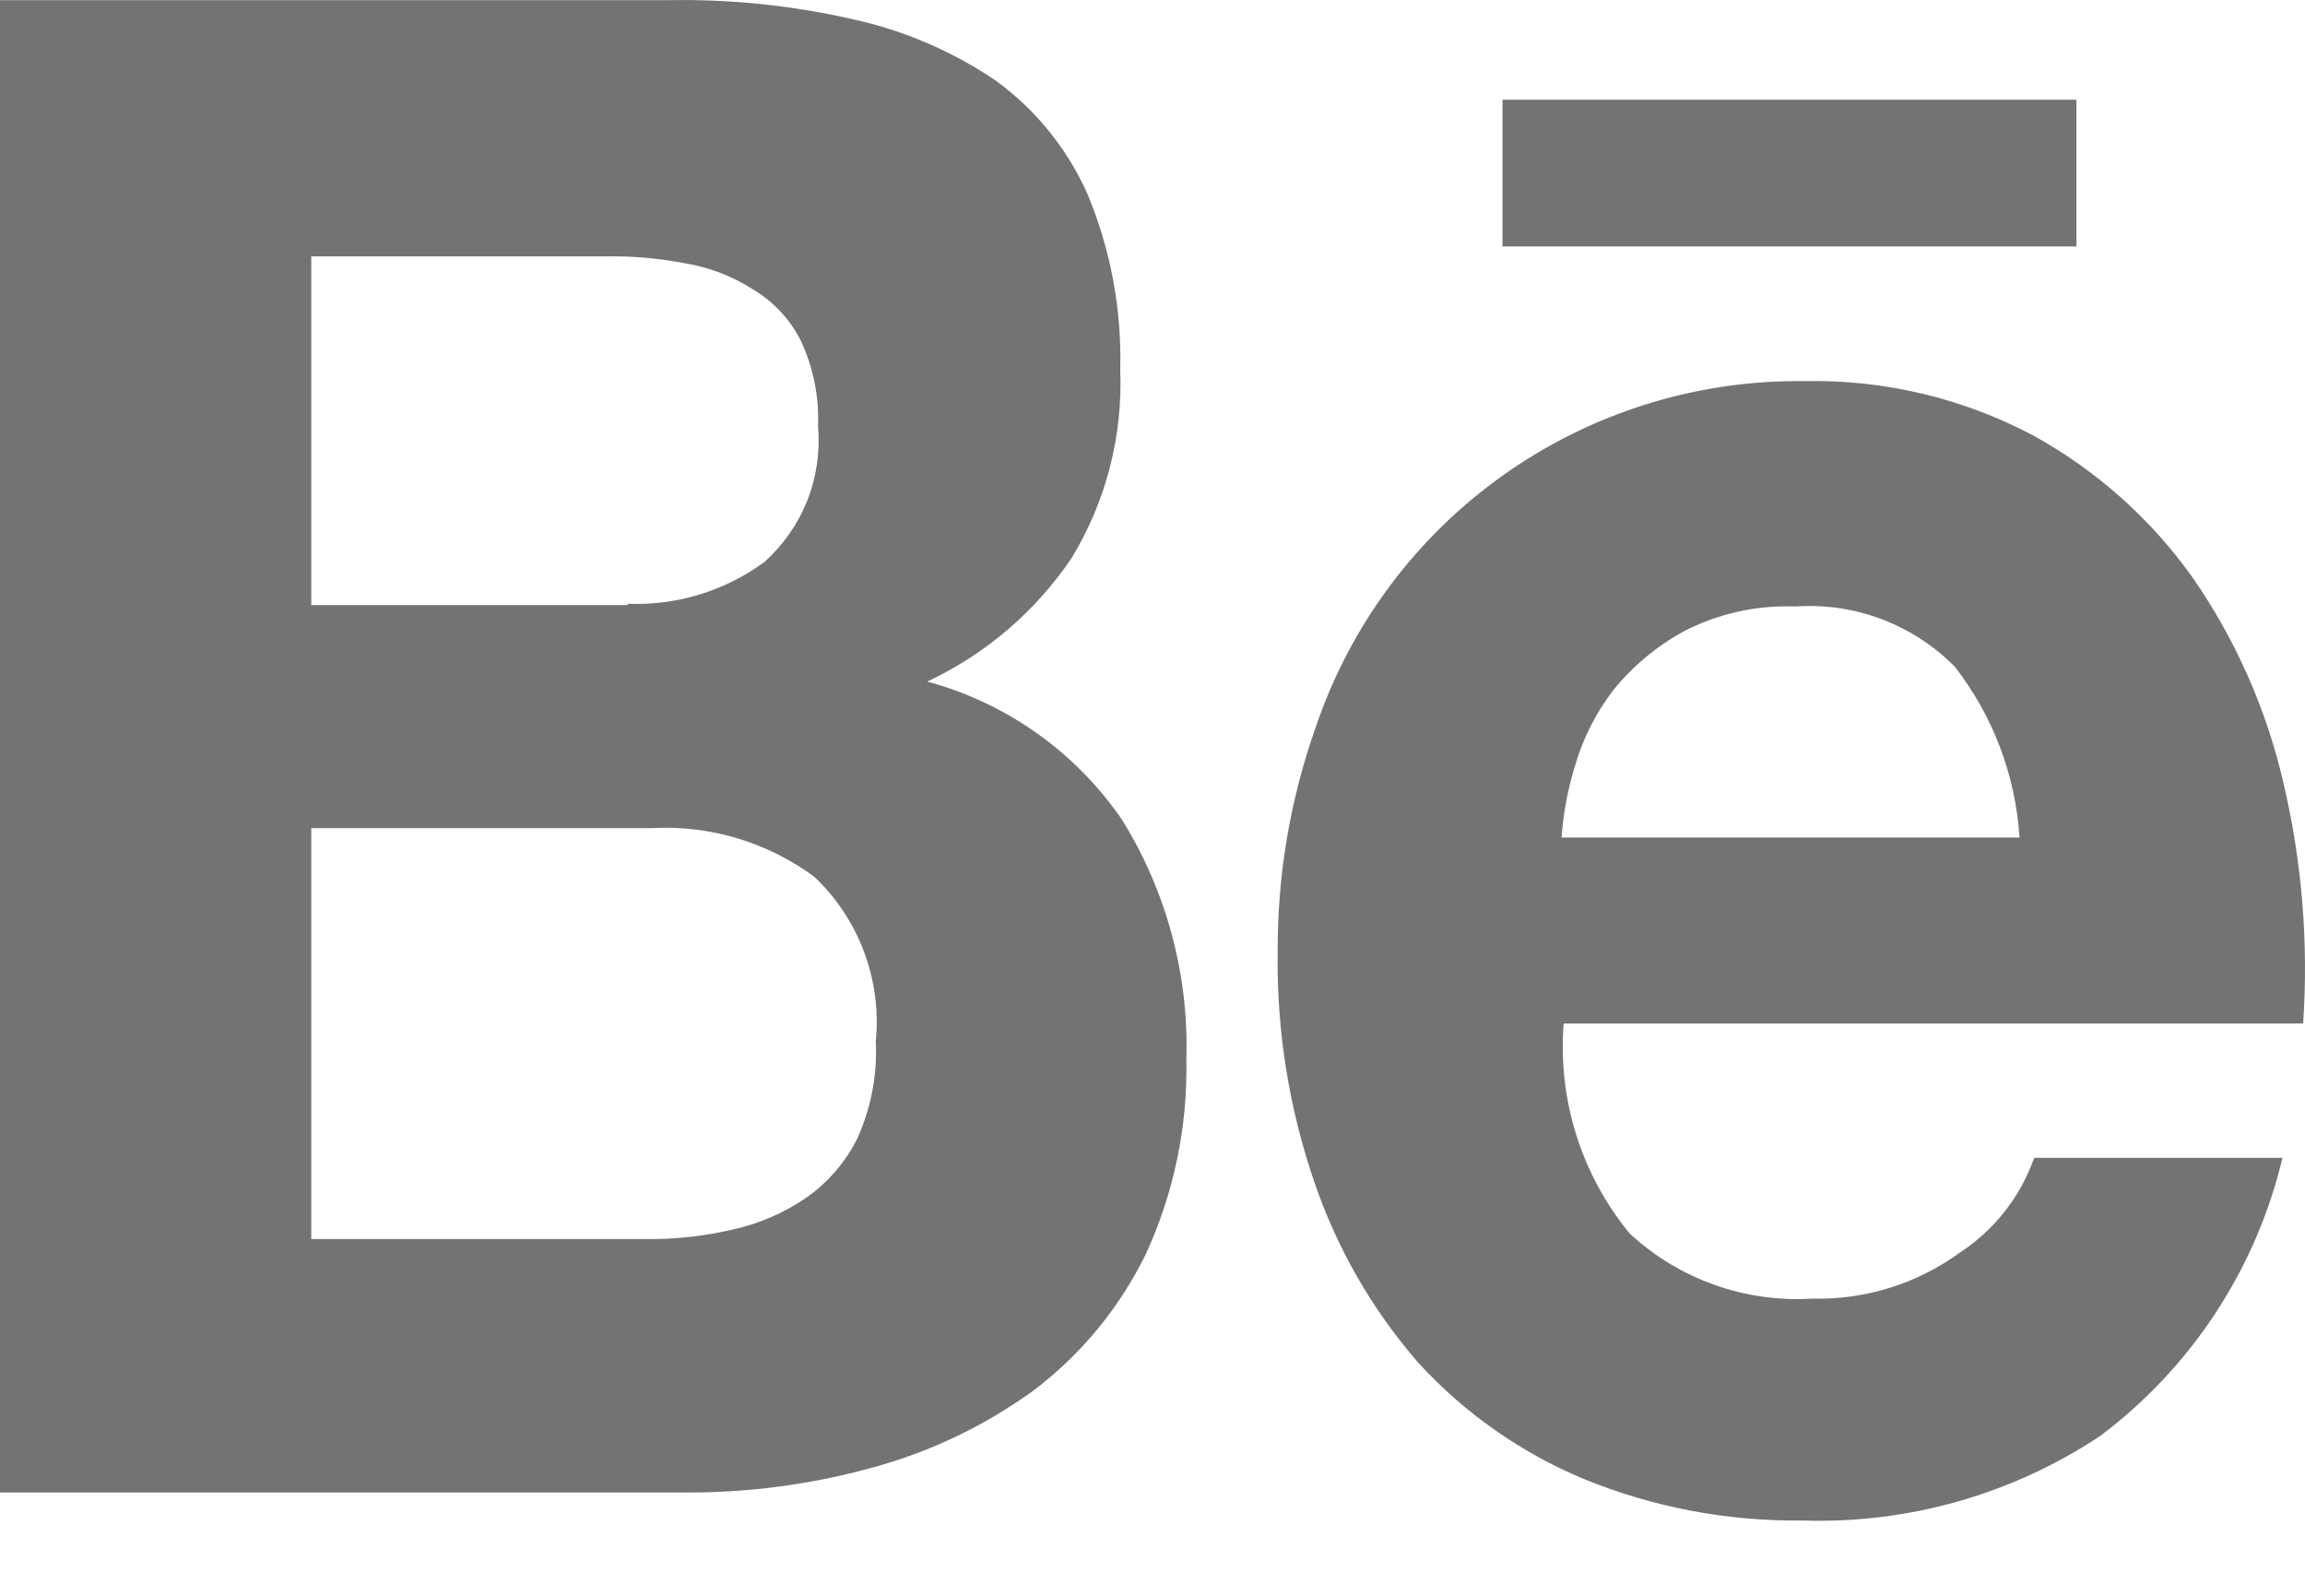
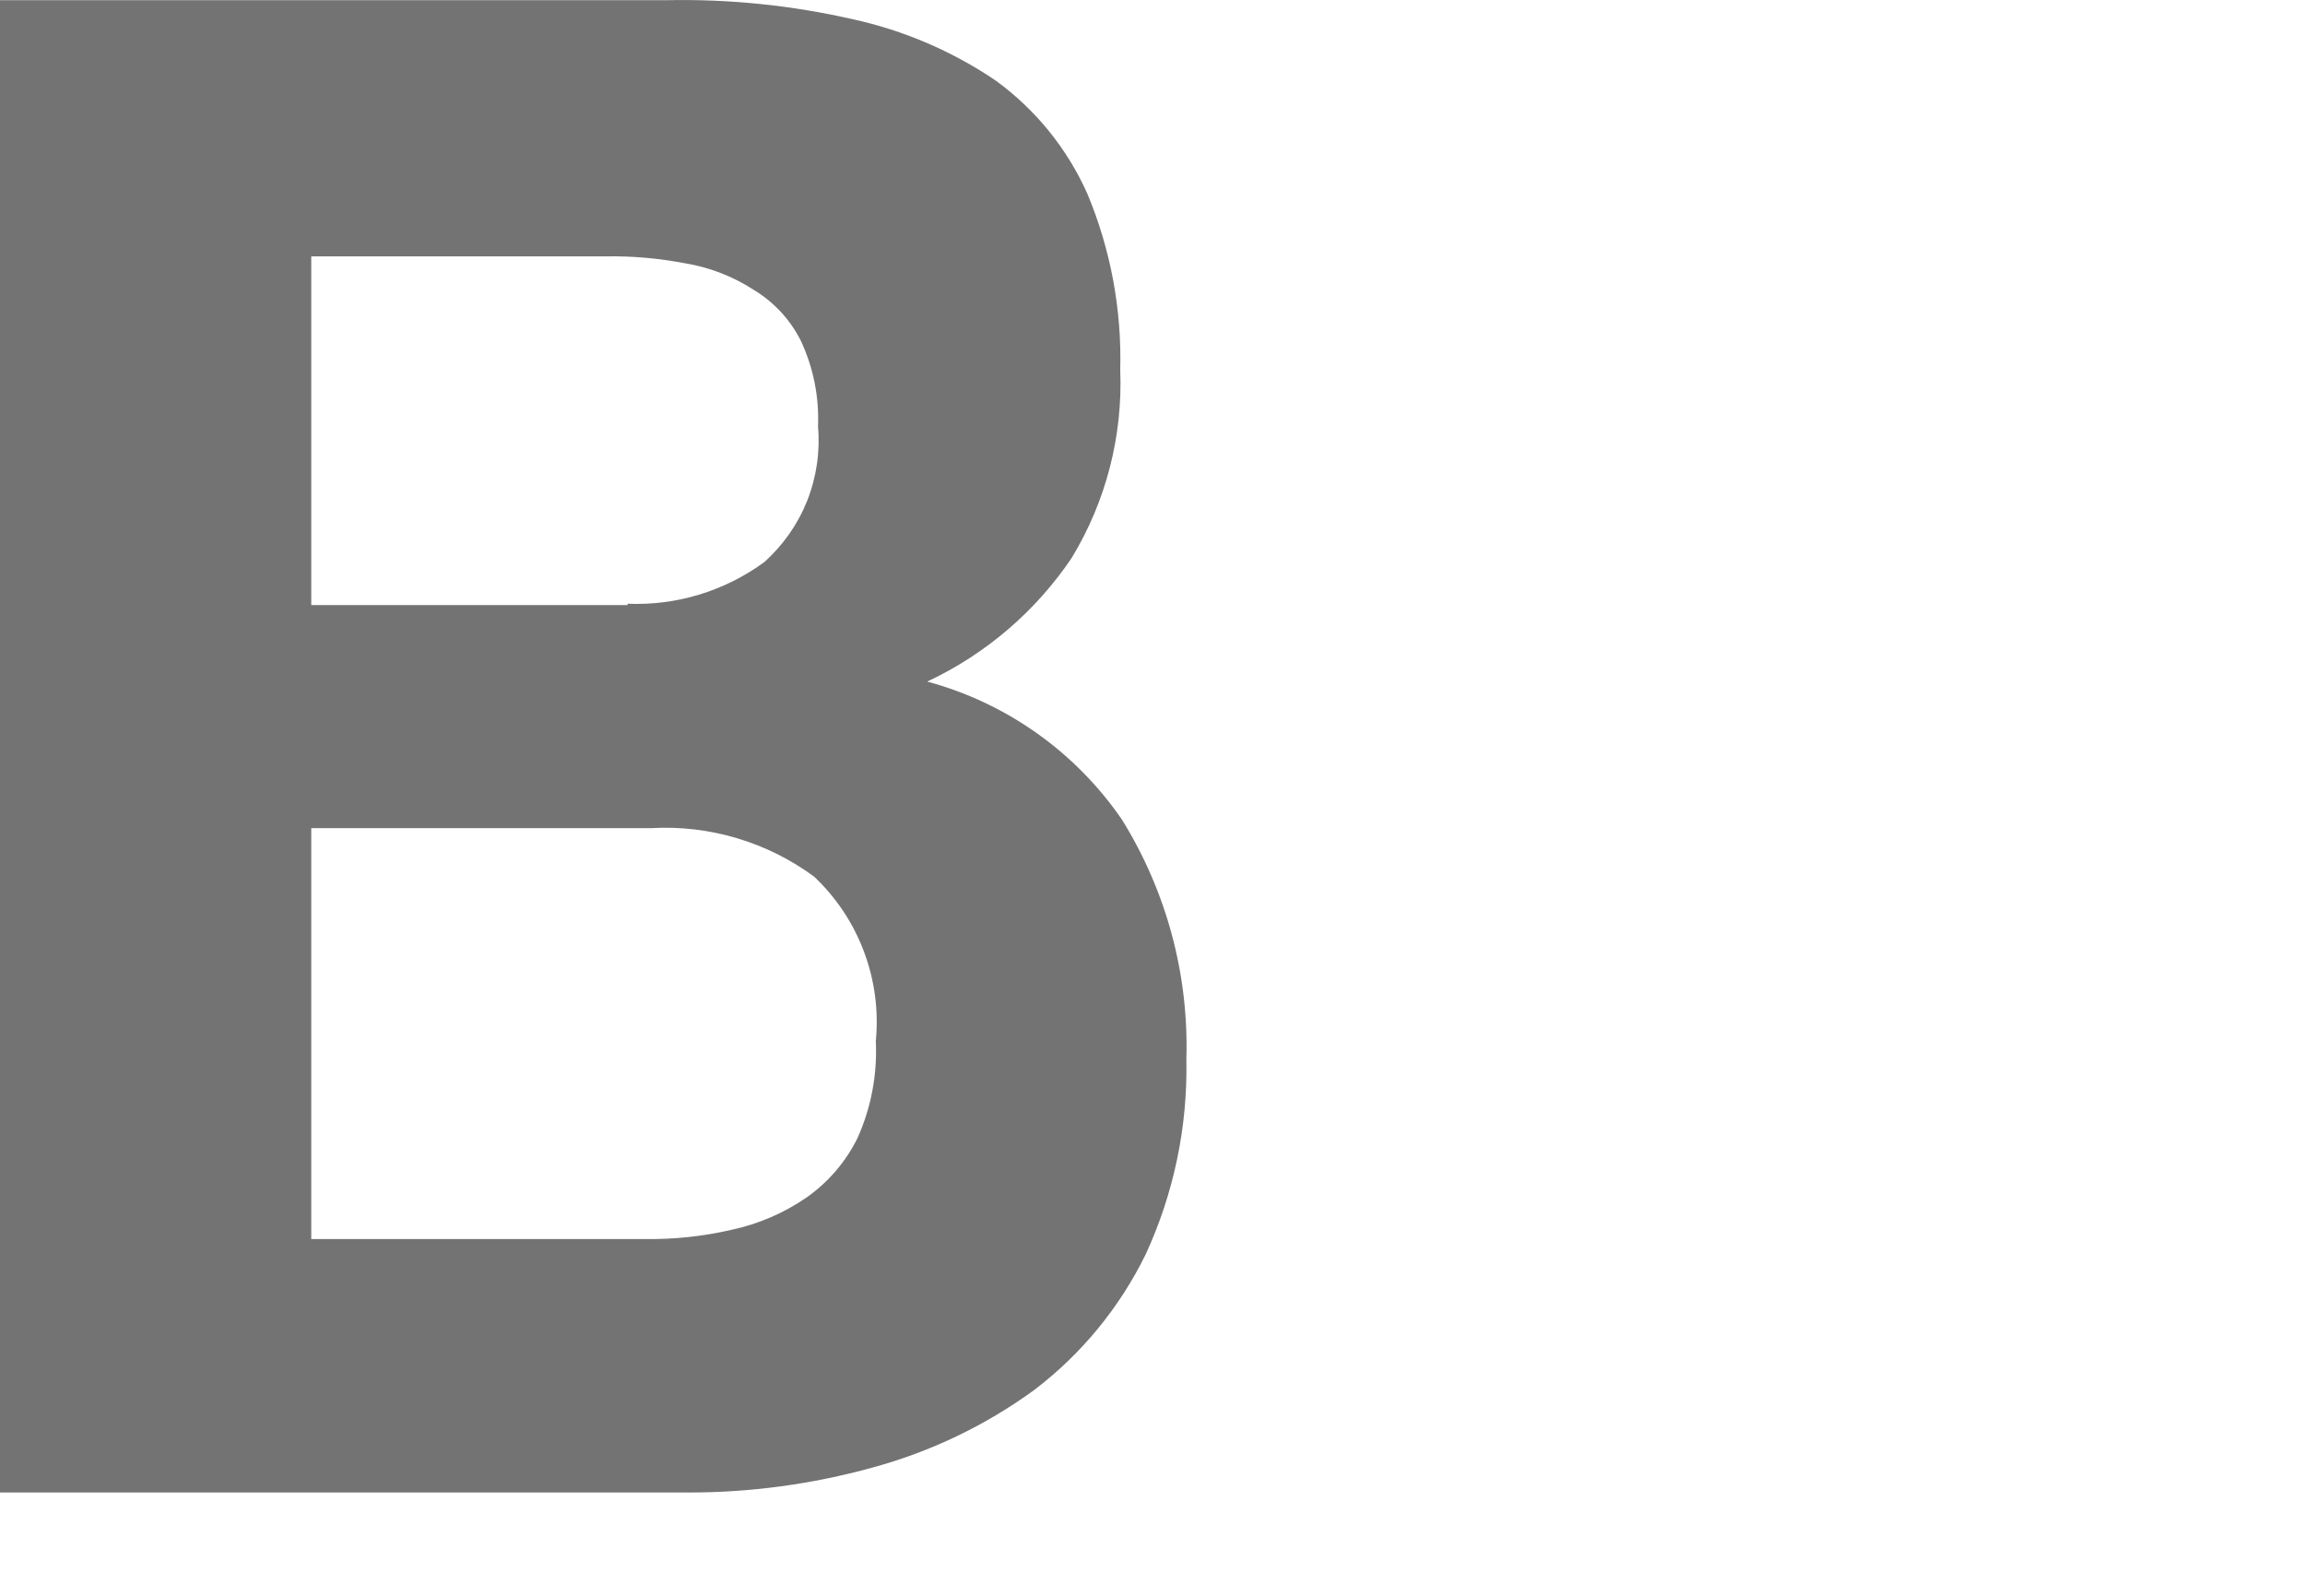
<svg xmlns="http://www.w3.org/2000/svg" fill="none" height="100%" overflow="visible" preserveAspectRatio="none" style="display: block;" viewBox="0 0 26 18" width="100%">
  <g id="Vector">
    <path clip-rule="evenodd" d="M7.526 0.002C8.228 -0.012 8.93 0.06 9.615 0.216C10.192 0.342 10.74 0.576 11.229 0.907C11.681 1.235 12.039 1.677 12.266 2.187C12.528 2.815 12.654 3.491 12.636 4.17C12.666 4.917 12.476 5.655 12.088 6.294C11.681 6.897 11.118 7.379 10.459 7.688C11.353 7.929 12.132 8.482 12.656 9.246C13.158 10.055 13.411 10.995 13.382 11.947C13.398 12.707 13.241 13.46 12.923 14.149C12.628 14.751 12.197 15.275 11.664 15.68C11.114 16.08 10.496 16.376 9.84 16.554C9.16 16.742 8.457 16.837 7.751 16.835H0V0.002H7.526ZM7.079 6.81C7.631 6.833 8.174 6.667 8.62 6.341C8.833 6.151 8.999 5.914 9.105 5.648C9.21 5.382 9.252 5.095 9.227 4.811C9.241 4.478 9.175 4.147 9.034 3.845C8.914 3.605 8.728 3.405 8.498 3.267C8.264 3.116 8.002 3.015 7.728 2.97C7.43 2.913 7.127 2.886 6.823 2.892H3.511V6.825H7.079V6.81ZM7.272 13.976C7.605 13.981 7.939 13.945 8.264 13.869C8.561 13.804 8.843 13.682 9.094 13.51C9.34 13.338 9.539 13.107 9.672 12.838C9.826 12.496 9.897 12.121 9.879 11.746C9.912 11.403 9.867 11.058 9.746 10.736C9.626 10.414 9.433 10.124 9.183 9.888C8.653 9.498 8.003 9.304 7.346 9.341H3.511V13.976H7.272Z" fill="#737373" fill-rule="evenodd" />
-     <path clip-rule="evenodd" d="M18.383 13.914C18.659 14.17 18.983 14.366 19.337 14.492C19.691 14.619 20.067 14.671 20.442 14.648C21.037 14.663 21.62 14.482 22.101 14.133C22.493 13.878 22.79 13.501 22.945 13.06H25.746C25.447 14.315 24.719 15.425 23.687 16.199C22.696 16.856 21.526 17.189 20.338 17.151C19.49 17.162 18.649 17.003 17.864 16.682C17.154 16.386 16.517 15.938 15.998 15.371C15.48 14.776 15.083 14.086 14.828 13.34C14.541 12.507 14.4 11.63 14.412 10.748C14.407 9.881 14.552 9.02 14.841 8.203C15.23 7.053 15.972 6.056 16.963 5.355C17.953 4.654 19.14 4.284 20.353 4.299C21.249 4.28 22.135 4.49 22.927 4.908C23.643 5.301 24.261 5.851 24.734 6.517C25.218 7.216 25.565 8 25.756 8.828C25.966 9.718 26.041 10.633 25.979 11.545H17.638C17.57 12.401 17.837 13.251 18.383 13.914ZM22.042 7.512C21.809 7.279 21.528 7.098 21.219 6.982C20.91 6.866 20.58 6.818 20.25 6.841C19.813 6.824 19.38 6.921 18.991 7.122C18.683 7.291 18.411 7.519 18.191 7.793C17.996 8.05 17.85 8.341 17.762 8.651C17.683 8.91 17.633 9.177 17.614 9.447H22.78C22.735 8.743 22.479 8.069 22.044 7.513L22.042 7.512Z" fill="#737373" fill-rule="evenodd" />
-     <path d="M16.948 1.125H23.422V2.78H16.948V1.125Z" fill="#737373" />
+     <path d="M16.948 1.125H23.422H16.948V1.125Z" fill="#737373" />
  </g>
</svg>